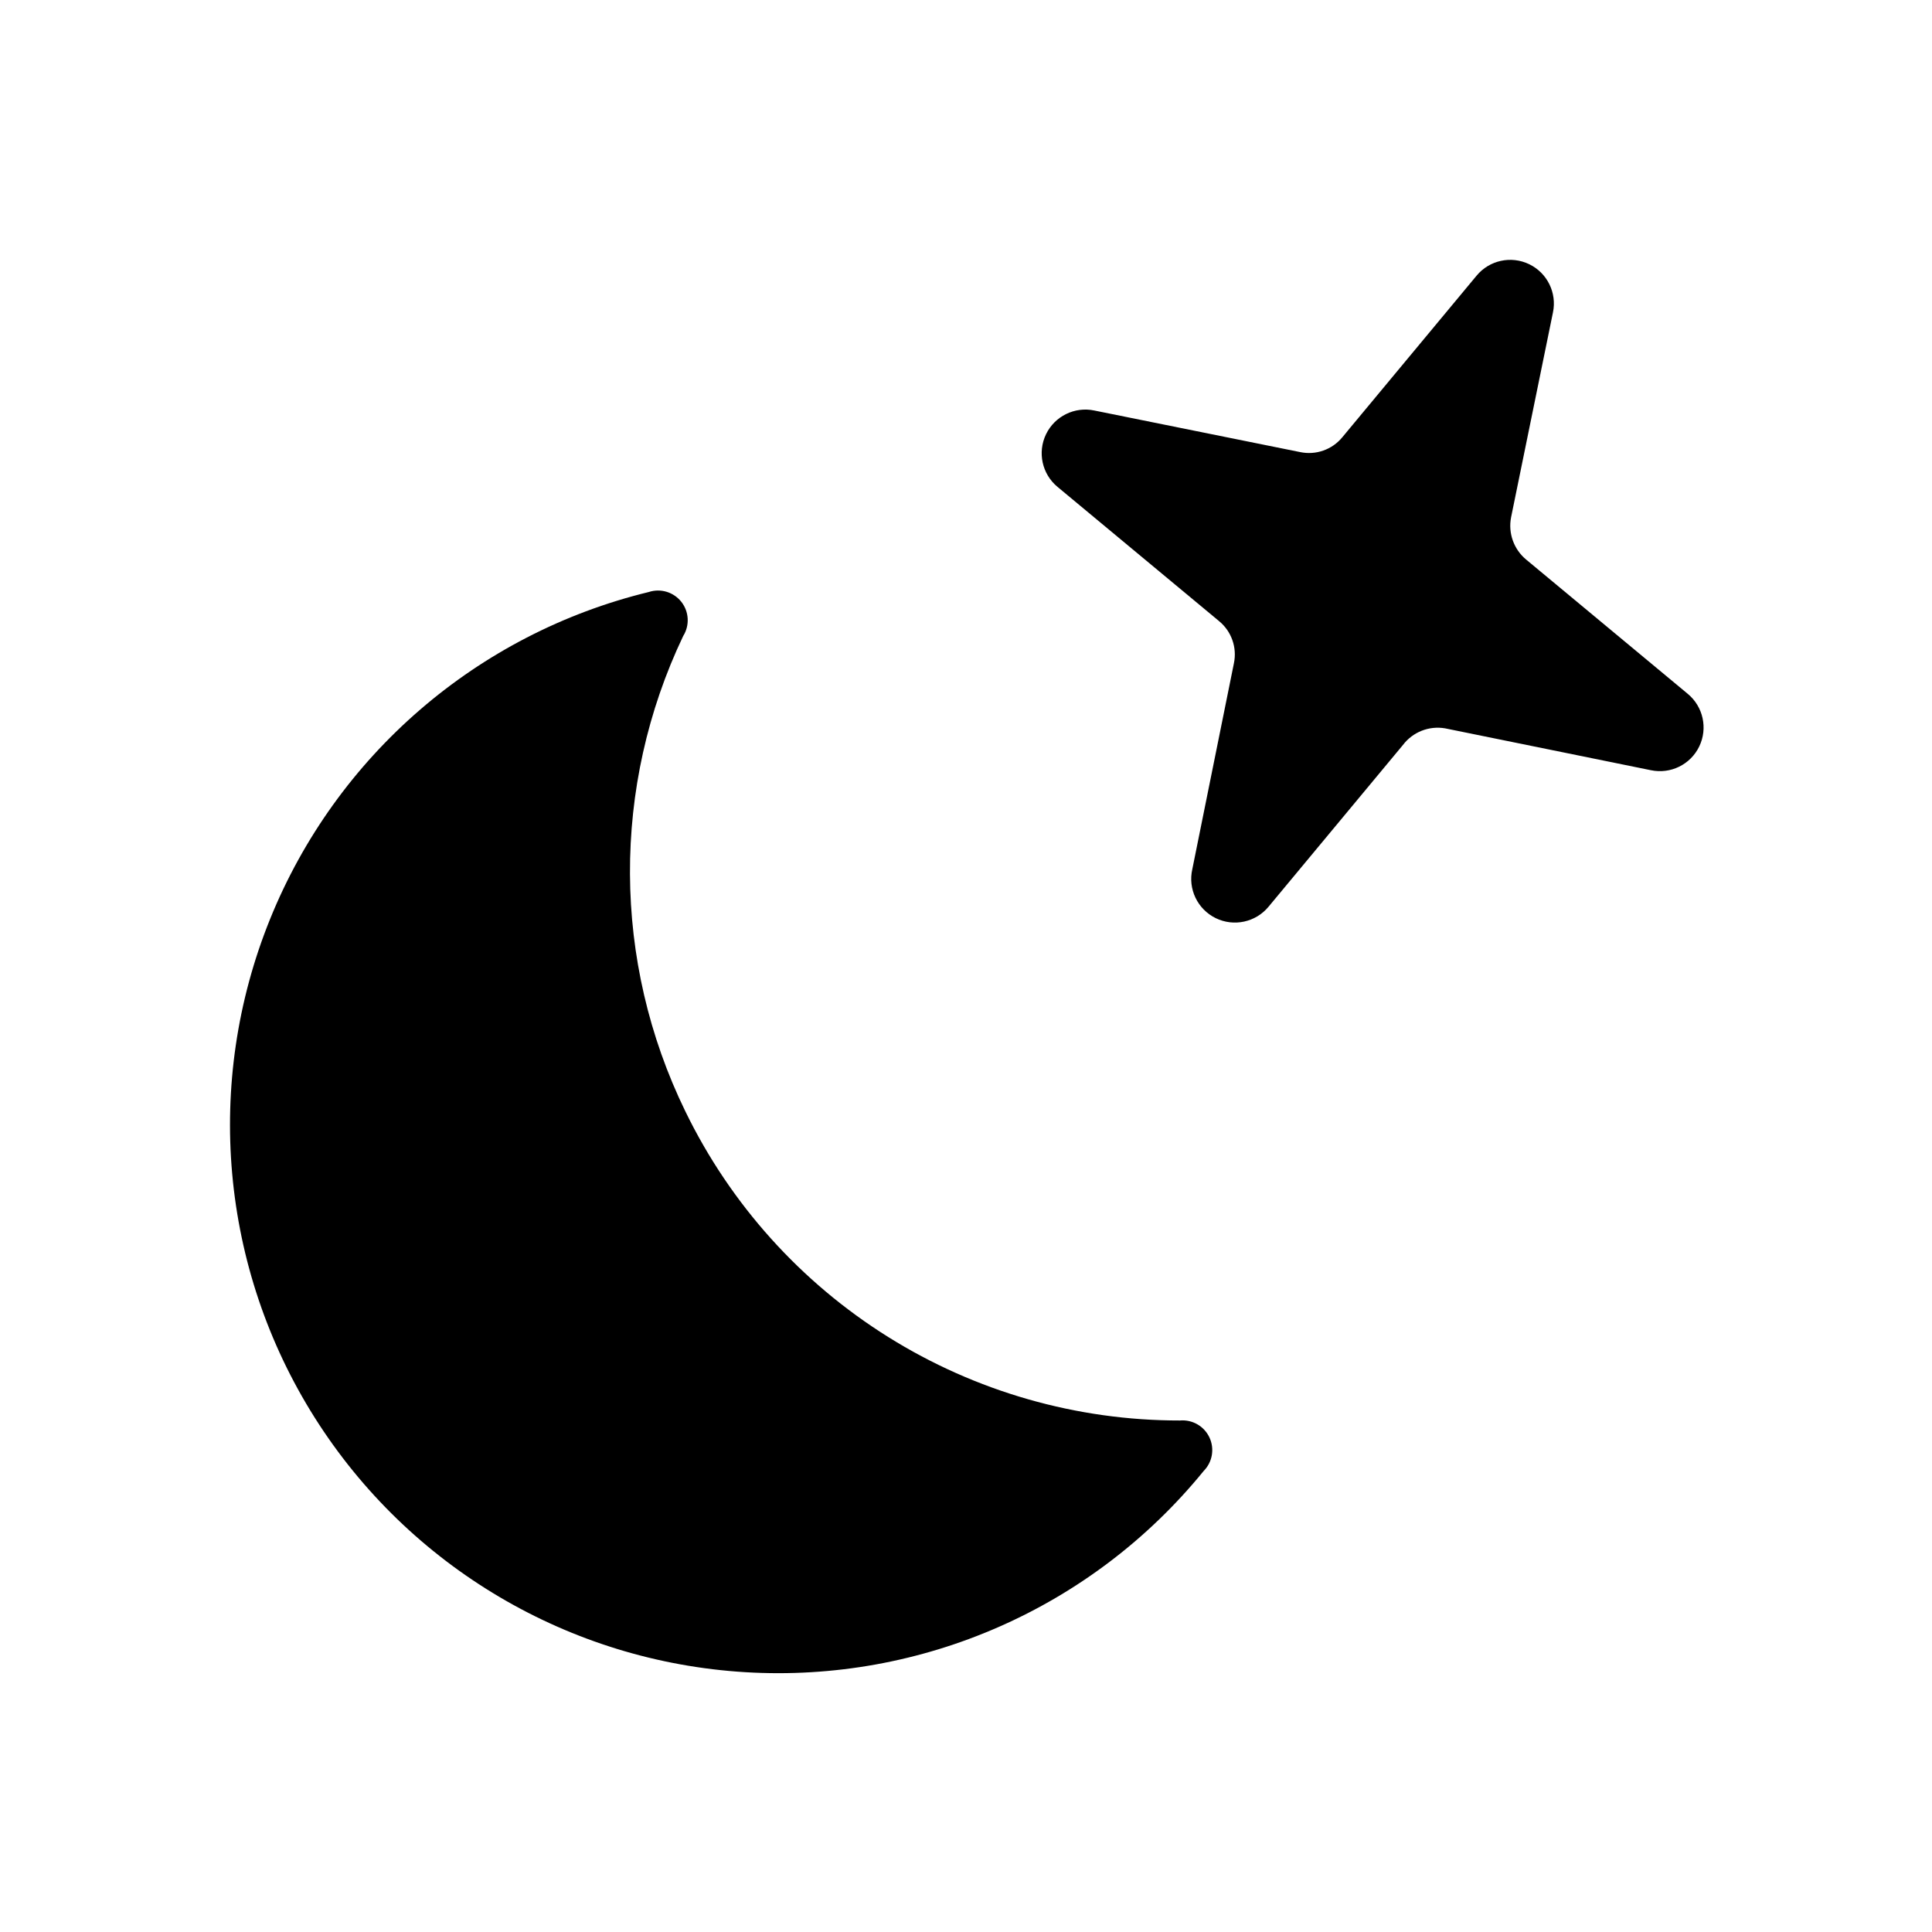
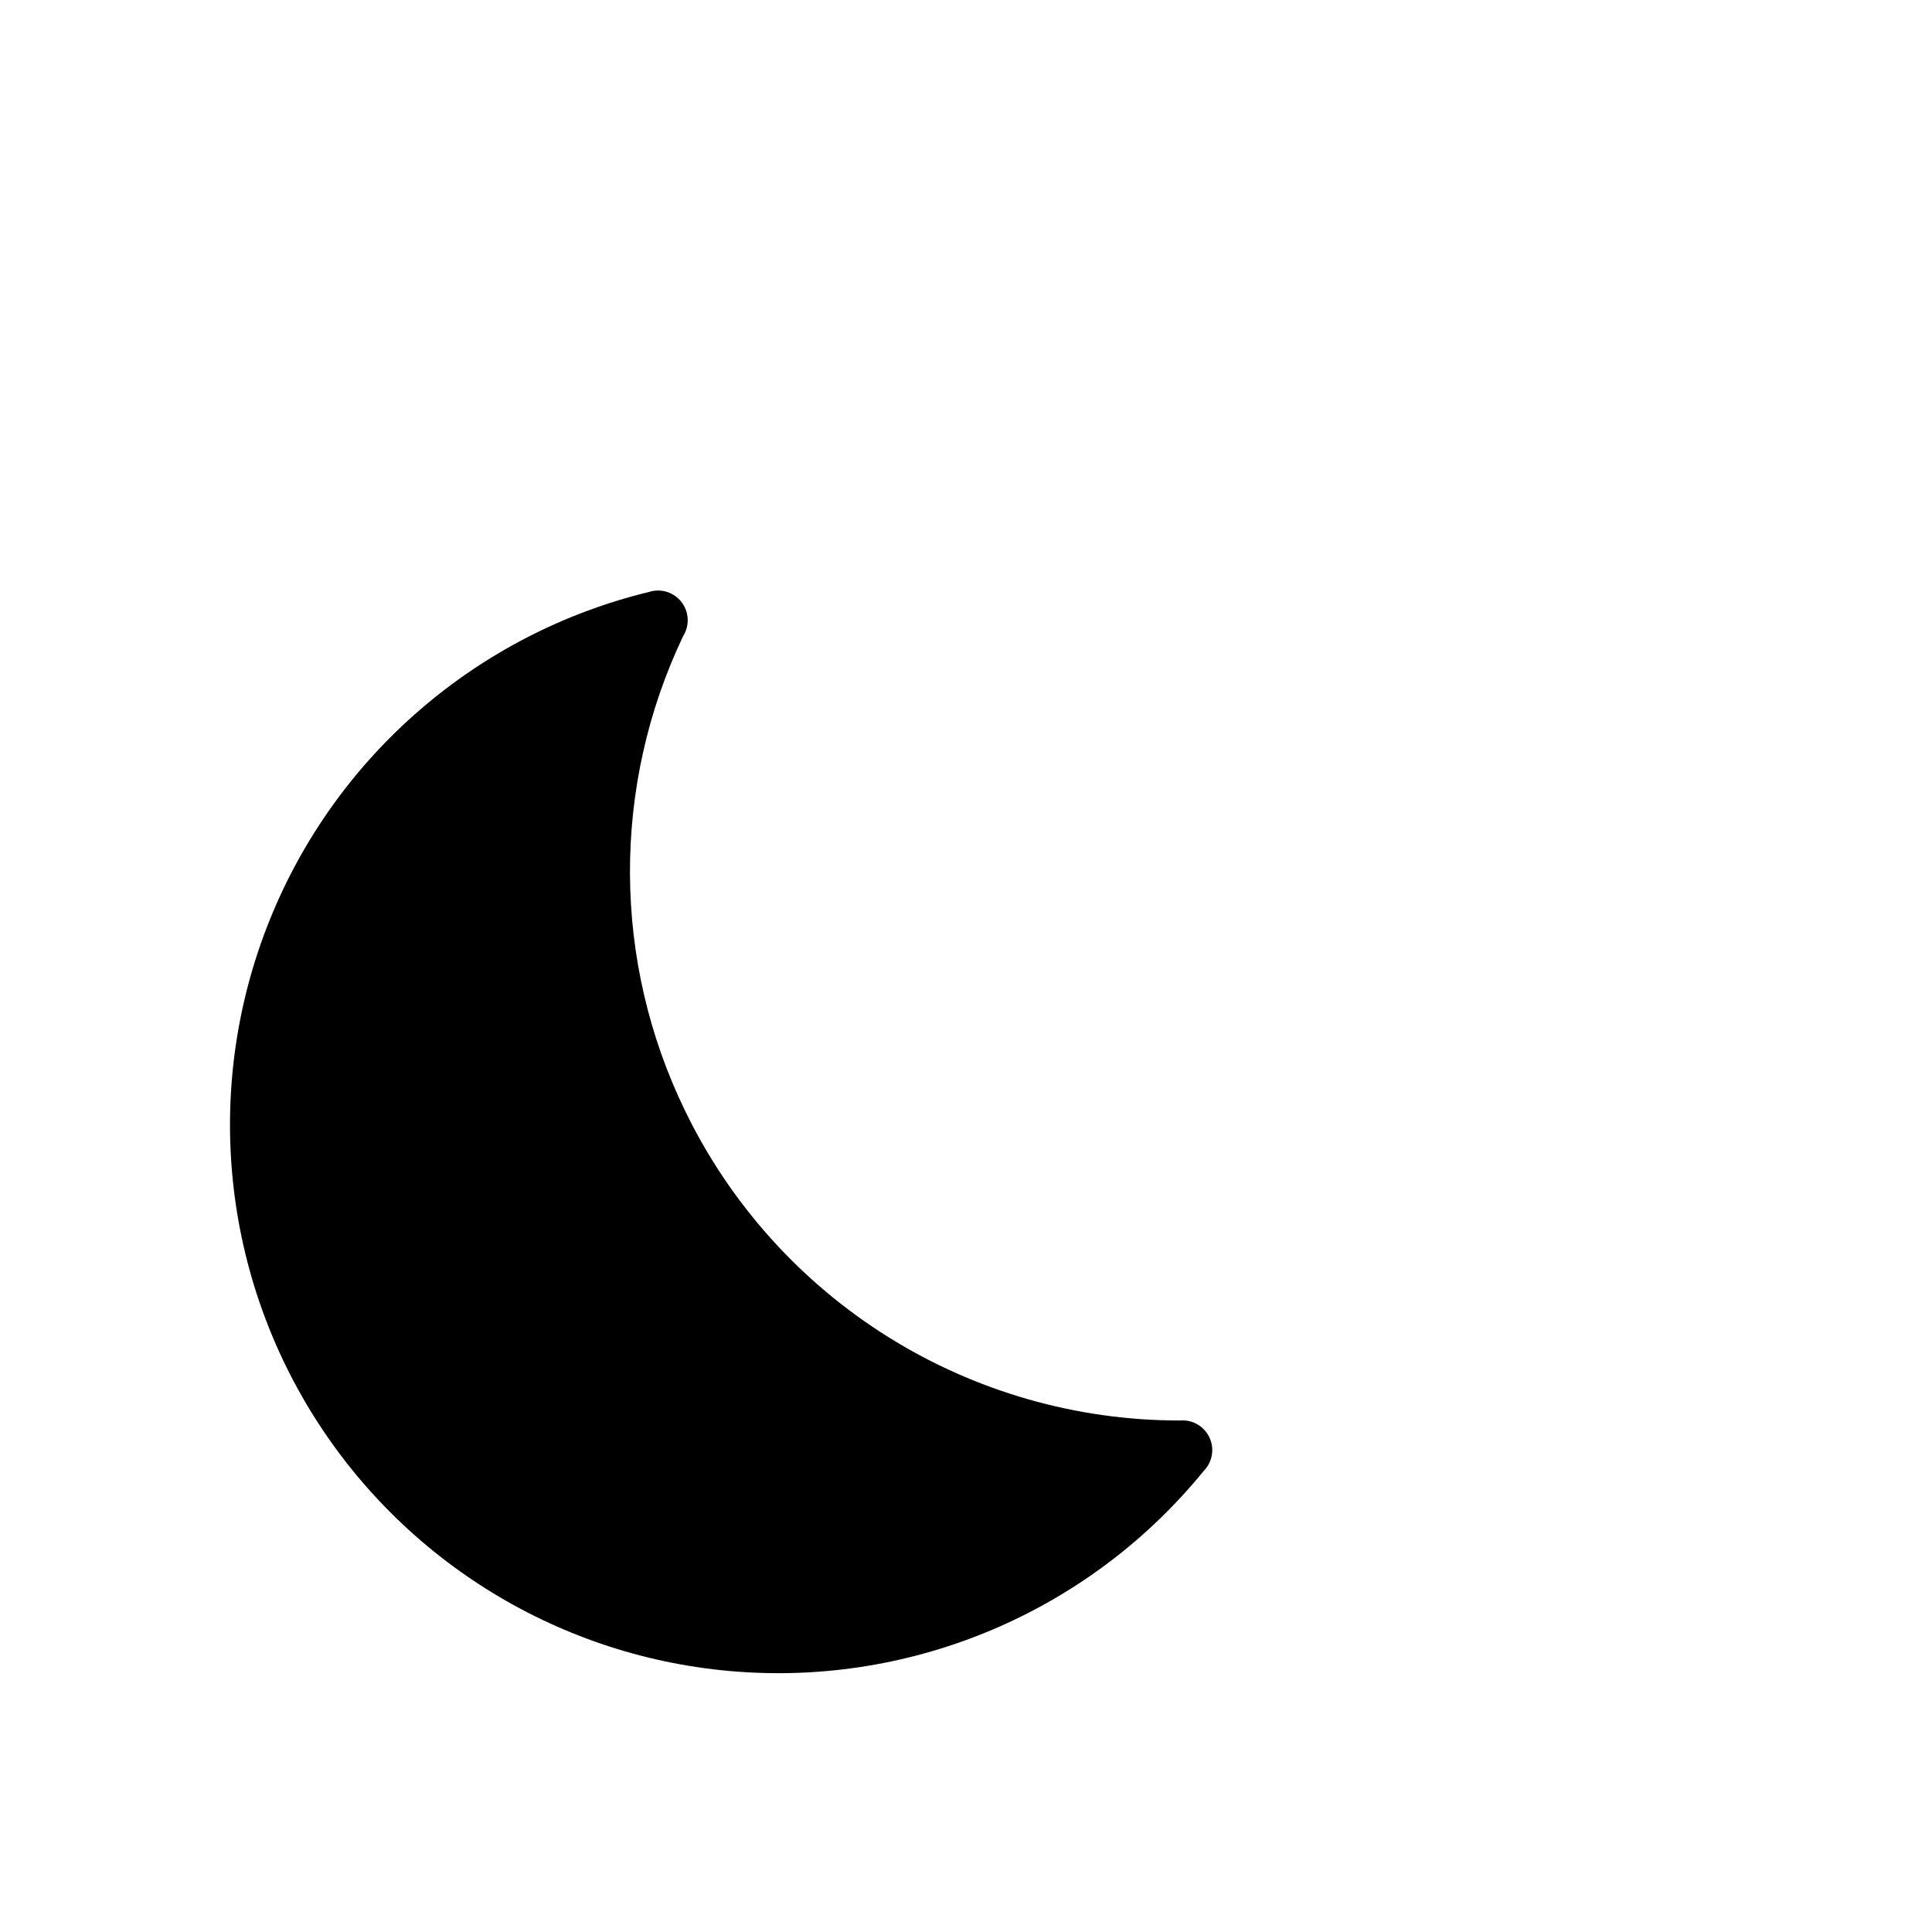
<svg xmlns="http://www.w3.org/2000/svg" fill="#000000" width="800px" height="800px" version="1.1" viewBox="144 144 512 512">
  <g>
    <path d="m325.61 438.49c-19.352-39.711-19.555-86.074-0.551-125.95 1.754-2.809 1.562-6.418-0.48-9.027-2.047-2.606-5.504-3.656-8.652-2.621-45.457 11.055-82.812 43.32-100.36 86.688-17.551 43.363-13.148 92.527 11.824 132.09 24.973 39.559 67.465 64.676 114.16 67.48 46.699 2.809 91.891-17.039 121.43-53.32 2.328-2.352 2.938-5.902 1.531-8.895-1.41-2.992-4.535-4.785-7.832-4.488-27.336 0.027-54.129-7.644-77.312-22.137-23.18-14.492-41.809-35.223-53.754-59.812z" />
-     <path d="m480.21 384.25 35.582-42.824c2.609-3.441 6.922-5.141 11.176-4.406l54.555 11.098c5.203 1.09 10.484-1.508 12.793-6.297 2.312-4.789 1.059-10.539-3.031-13.934l-42.824-35.582c-3.281-2.711-4.82-6.996-4.016-11.176l11.102-54.32c1.09-5.203-1.508-10.48-6.297-12.793-4.793-2.309-10.539-1.059-13.934 3.031l-35.582 42.824c-2.699 3.297-7.012 4.812-11.18 3.938l-54.555-11.02c-5.203-1.09-10.48 1.508-12.793 6.297-2.309 4.789-1.059 10.535 3.035 13.934l42.824 35.582h-0.004c3.297 2.699 4.812 7.008 3.938 11.176l-11.02 54.555c-1.203 5.238 1.359 10.609 6.184 12.977 4.824 2.363 10.641 1.098 14.047-3.059z" />
  </g>
</svg>